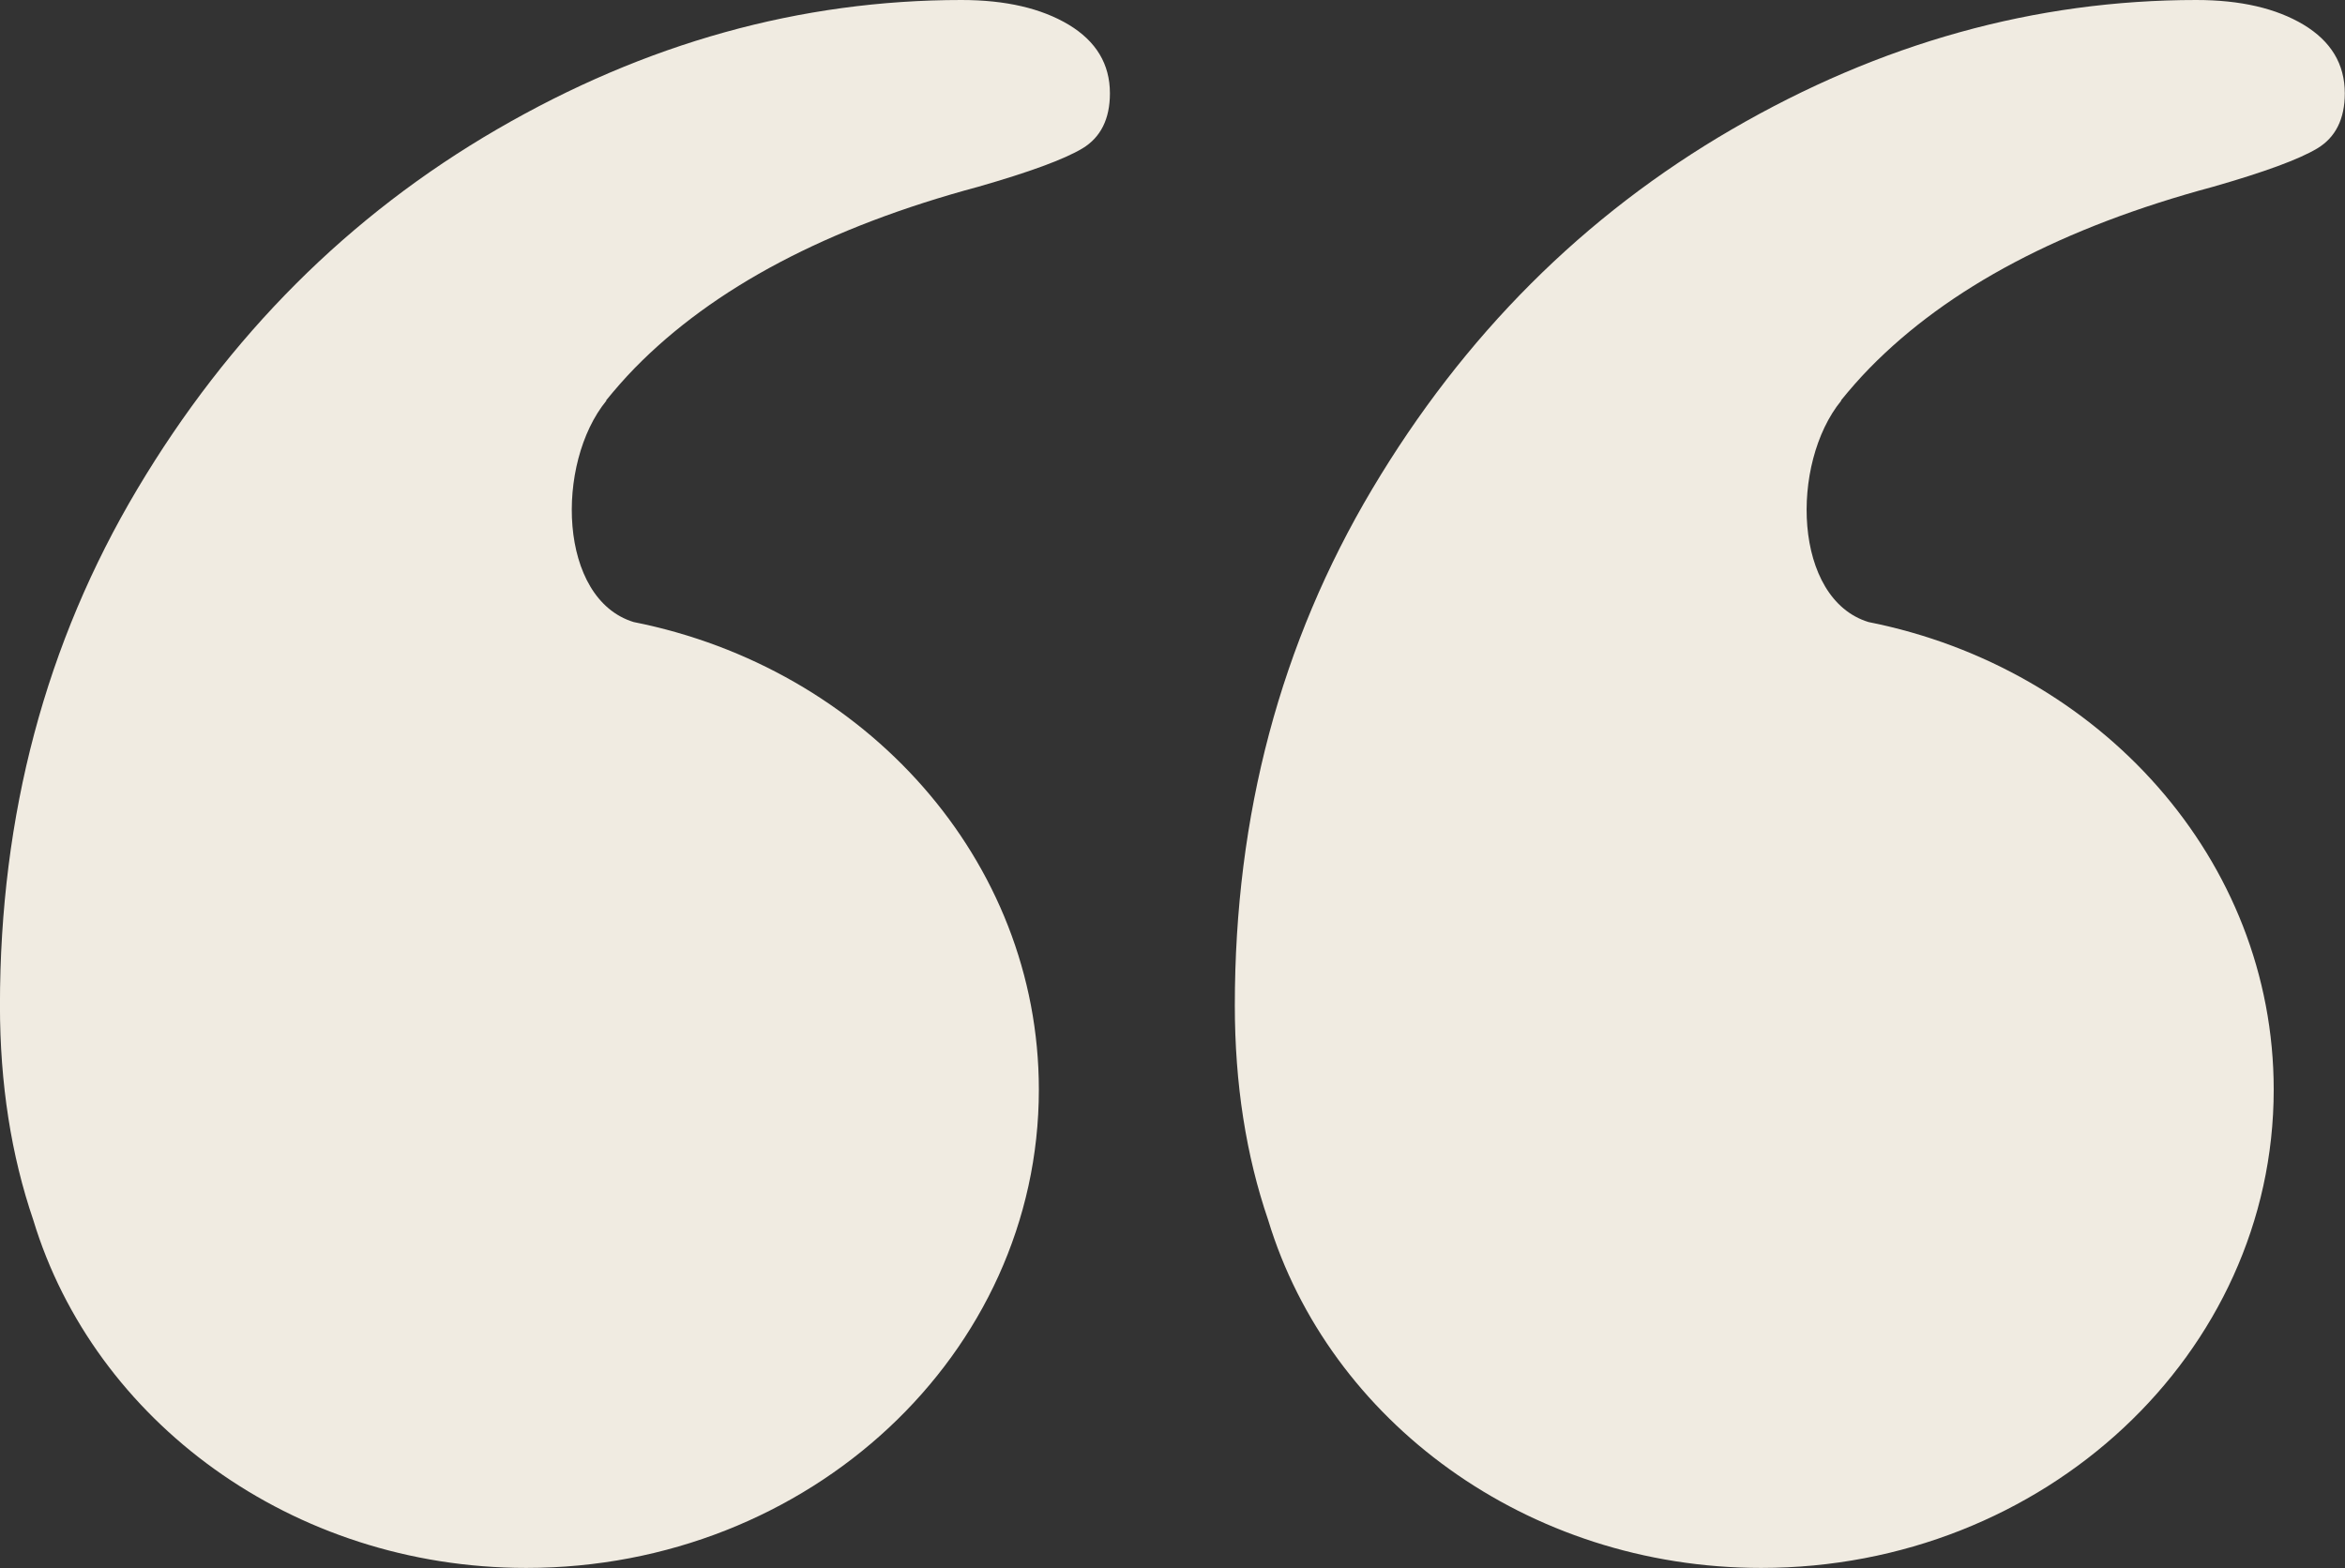
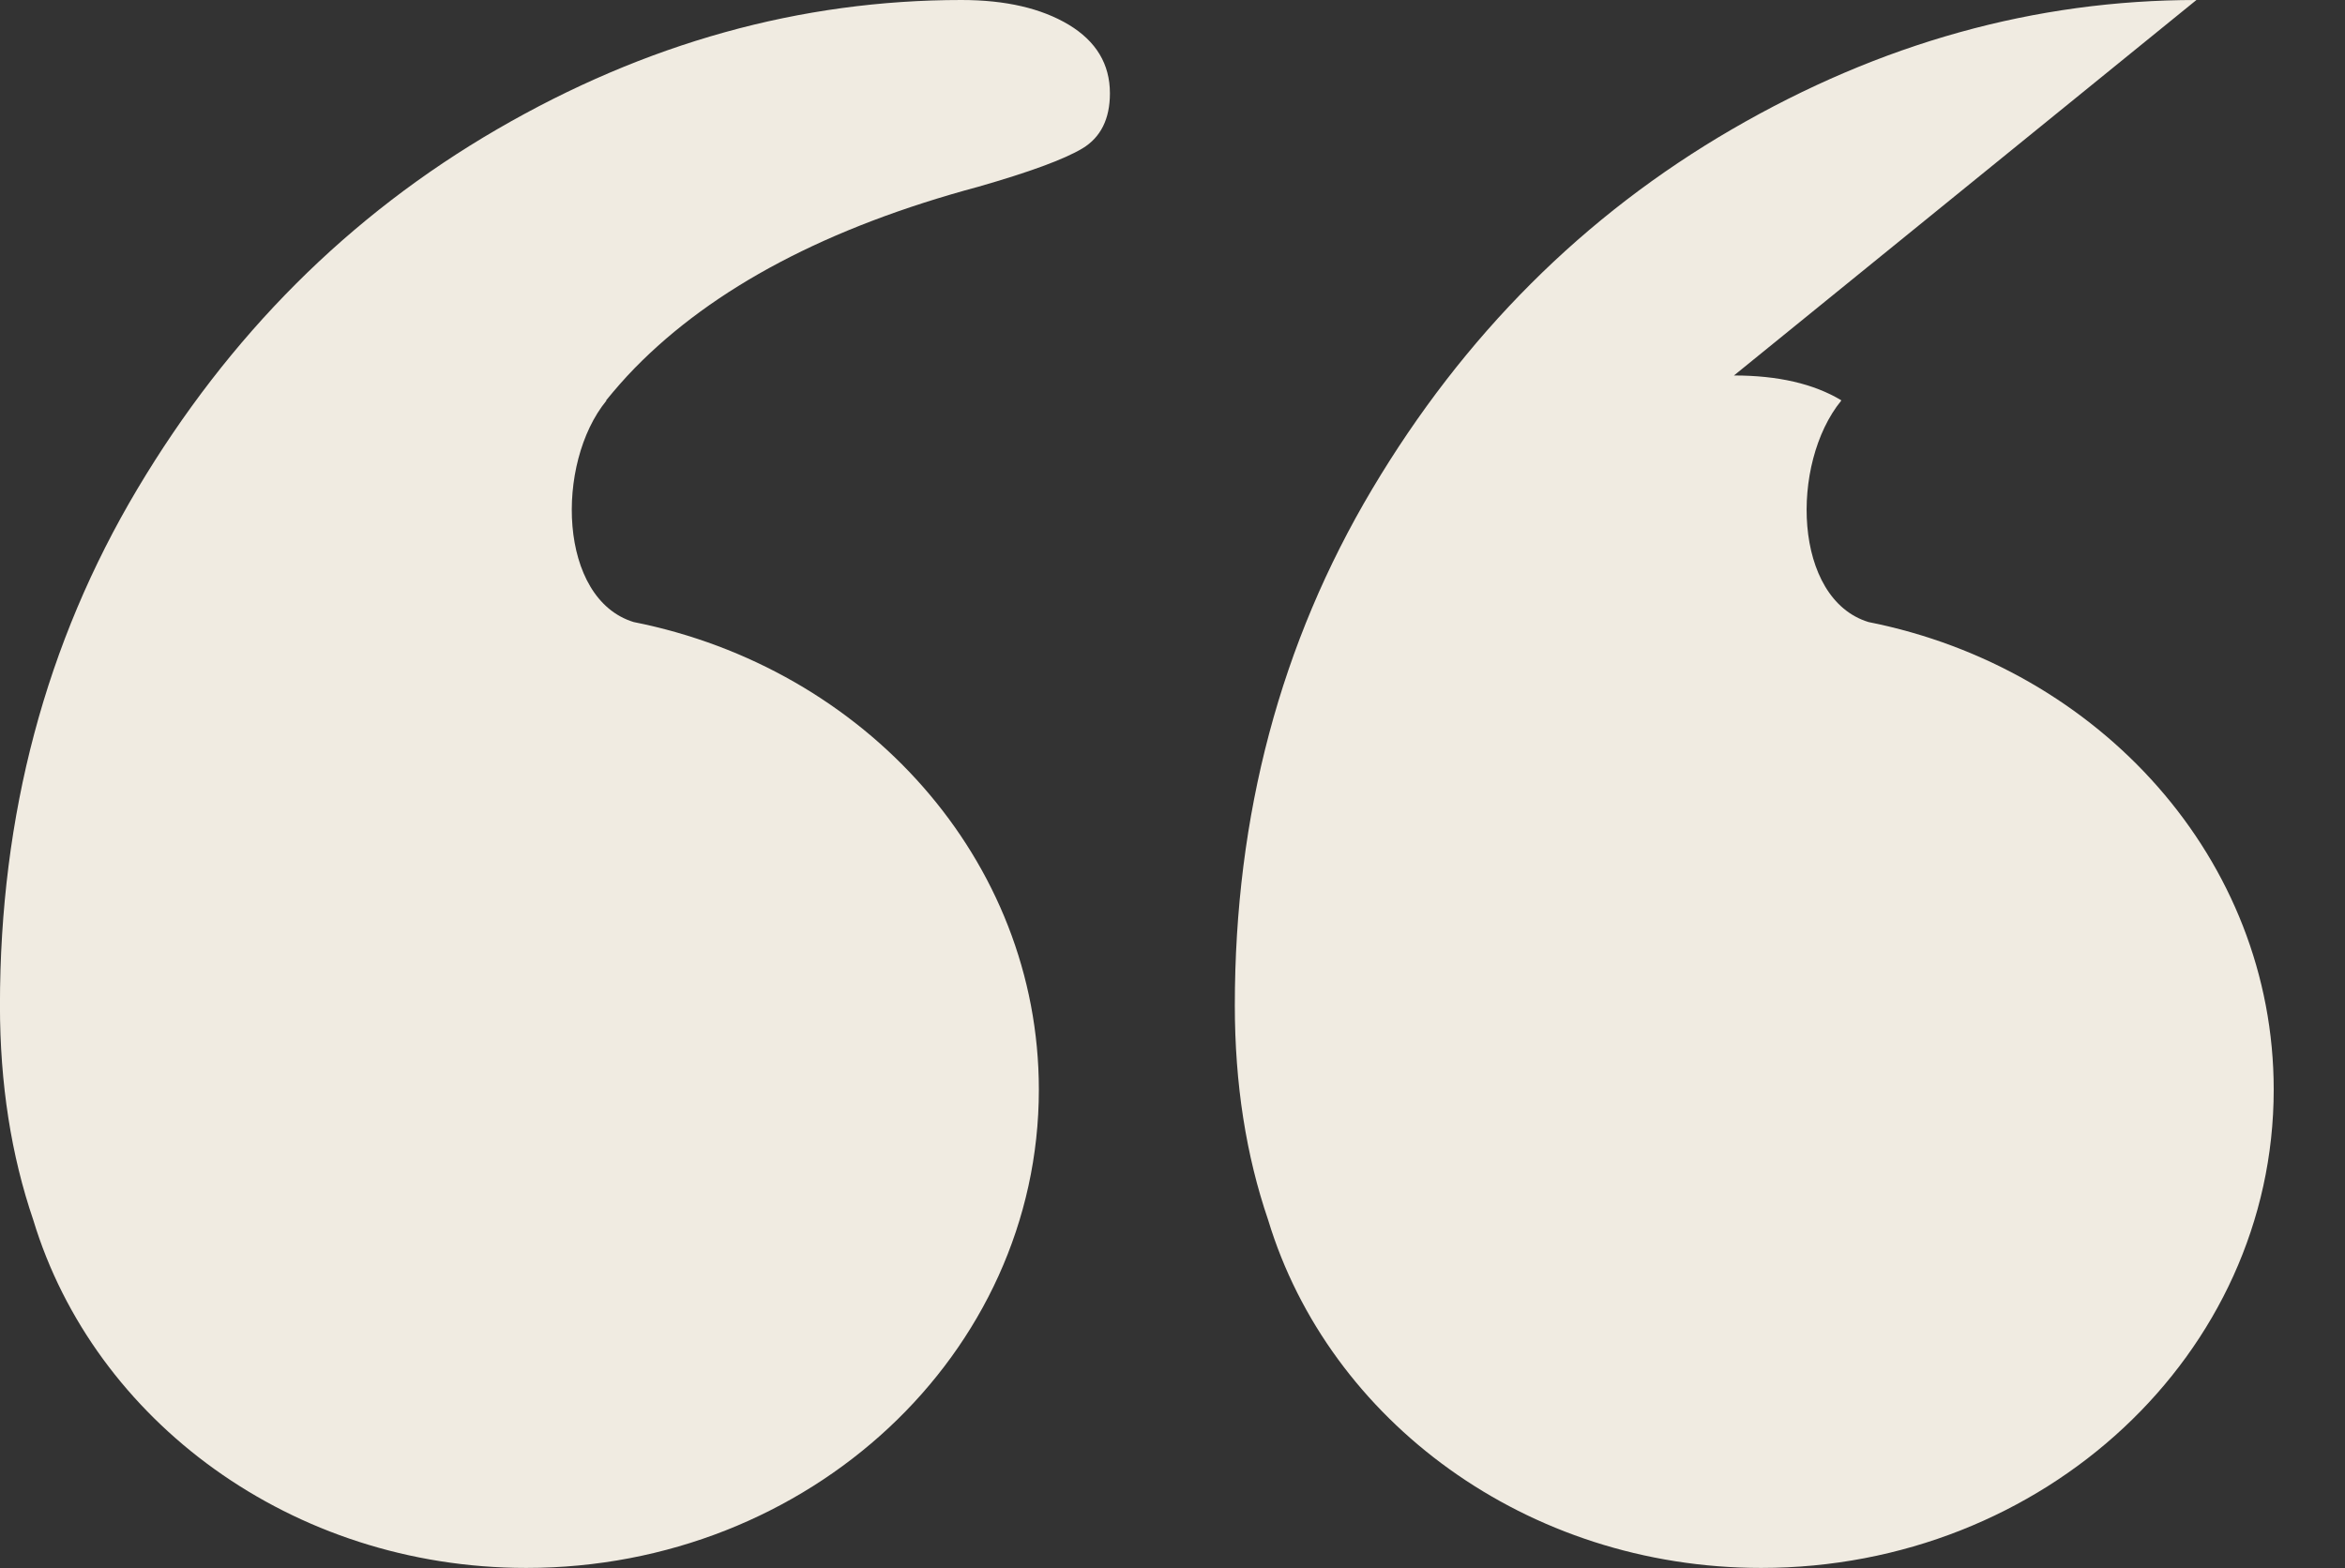
<svg xmlns="http://www.w3.org/2000/svg" fill="#f0ebe1" height="88.5" preserveAspectRatio="xMidYMid meet" version="1" viewBox="-0.0 0.0 132.3 88.5" width="132.3" zoomAndPan="magnify">
  <rect x="-0.0" y="0.0" width="132.3" height="88.5" fill="#333333" stroke="none" />
  <g id="change1_1">
-     <path d="m104.29 97.012c-9.091 0-17.822 2.429-26.194 7.29-8.37 4.859-15.139 11.629-20.307 20.307-5.167 8.679-7.751 18.391-7.751 29.138 0 4.43 0.636 8.466 1.883 12.118 3.436 11.325 14.583 19.625 27.814 19.625 15.969 0 28.916-12.086 28.916-26.991 0-12.967-9.799-23.789-22.86-26.385-4.259-1.304-4.434-8.942-1.542-12.49l-0.004-0.029c0.501-0.614 1.025-1.218 1.6-1.808 4.446-4.546 10.902-7.956 19.379-10.234 2.889-0.828 4.852-1.548 5.888-2.168 1.027-0.621 1.548-1.657 1.548-3.107 0-1.648-0.774-2.935-2.323-3.871h-6.9e-4c-1.548-0.927-3.563-1.395-6.048-1.395zm69.669 0c-9.092 0-17.822 2.429-26.194 7.29-8.371 4.859-15.141 11.629-20.307 20.307-5.167 8.679-7.751 18.391-7.751 29.138 0 4.43 0.634 8.466 1.883 12.118 3.436 11.325 14.583 19.625 27.814 19.625 15.969 0 28.915-12.086 28.915-26.991 0-12.967-9.799-23.789-22.861-26.385-4.259-1.304-4.434-8.942-1.542-12.49l-6.9e-4 -0.029c0.499-0.614 1.023-1.218 1.6-1.808 4.446-4.546 10.9-7.956 19.377-10.234 2.891-0.828 4.854-1.548 5.888-2.168 1.027-0.621 1.549-1.657 1.549-3.107 0-1.648-0.775-2.935-2.323-3.871h-6.9e-4c-1.549-0.927-3.565-1.395-6.048-1.395z" transform="translate(-50.041 -97.012)" />
+     <path d="m104.29 97.012c-9.091 0-17.822 2.429-26.194 7.29-8.37 4.859-15.139 11.629-20.307 20.307-5.167 8.679-7.751 18.391-7.751 29.138 0 4.43 0.636 8.466 1.883 12.118 3.436 11.325 14.583 19.625 27.814 19.625 15.969 0 28.916-12.086 28.916-26.991 0-12.967-9.799-23.789-22.86-26.385-4.259-1.304-4.434-8.942-1.542-12.49l-0.004-0.029c0.501-0.614 1.025-1.218 1.6-1.808 4.446-4.546 10.902-7.956 19.379-10.234 2.889-0.828 4.852-1.548 5.888-2.168 1.027-0.621 1.548-1.657 1.548-3.107 0-1.648-0.774-2.935-2.323-3.871h-6.9e-4c-1.548-0.927-3.563-1.395-6.048-1.395zm69.669 0c-9.092 0-17.822 2.429-26.194 7.29-8.371 4.859-15.141 11.629-20.307 20.307-5.167 8.679-7.751 18.391-7.751 29.138 0 4.43 0.634 8.466 1.883 12.118 3.436 11.325 14.583 19.625 27.814 19.625 15.969 0 28.915-12.086 28.915-26.991 0-12.967-9.799-23.789-22.861-26.385-4.259-1.304-4.434-8.942-1.542-12.49l-6.9e-4 -0.029h-6.9e-4c-1.549-0.927-3.565-1.395-6.048-1.395z" transform="translate(-50.041 -97.012)" />
  </g>
</svg>